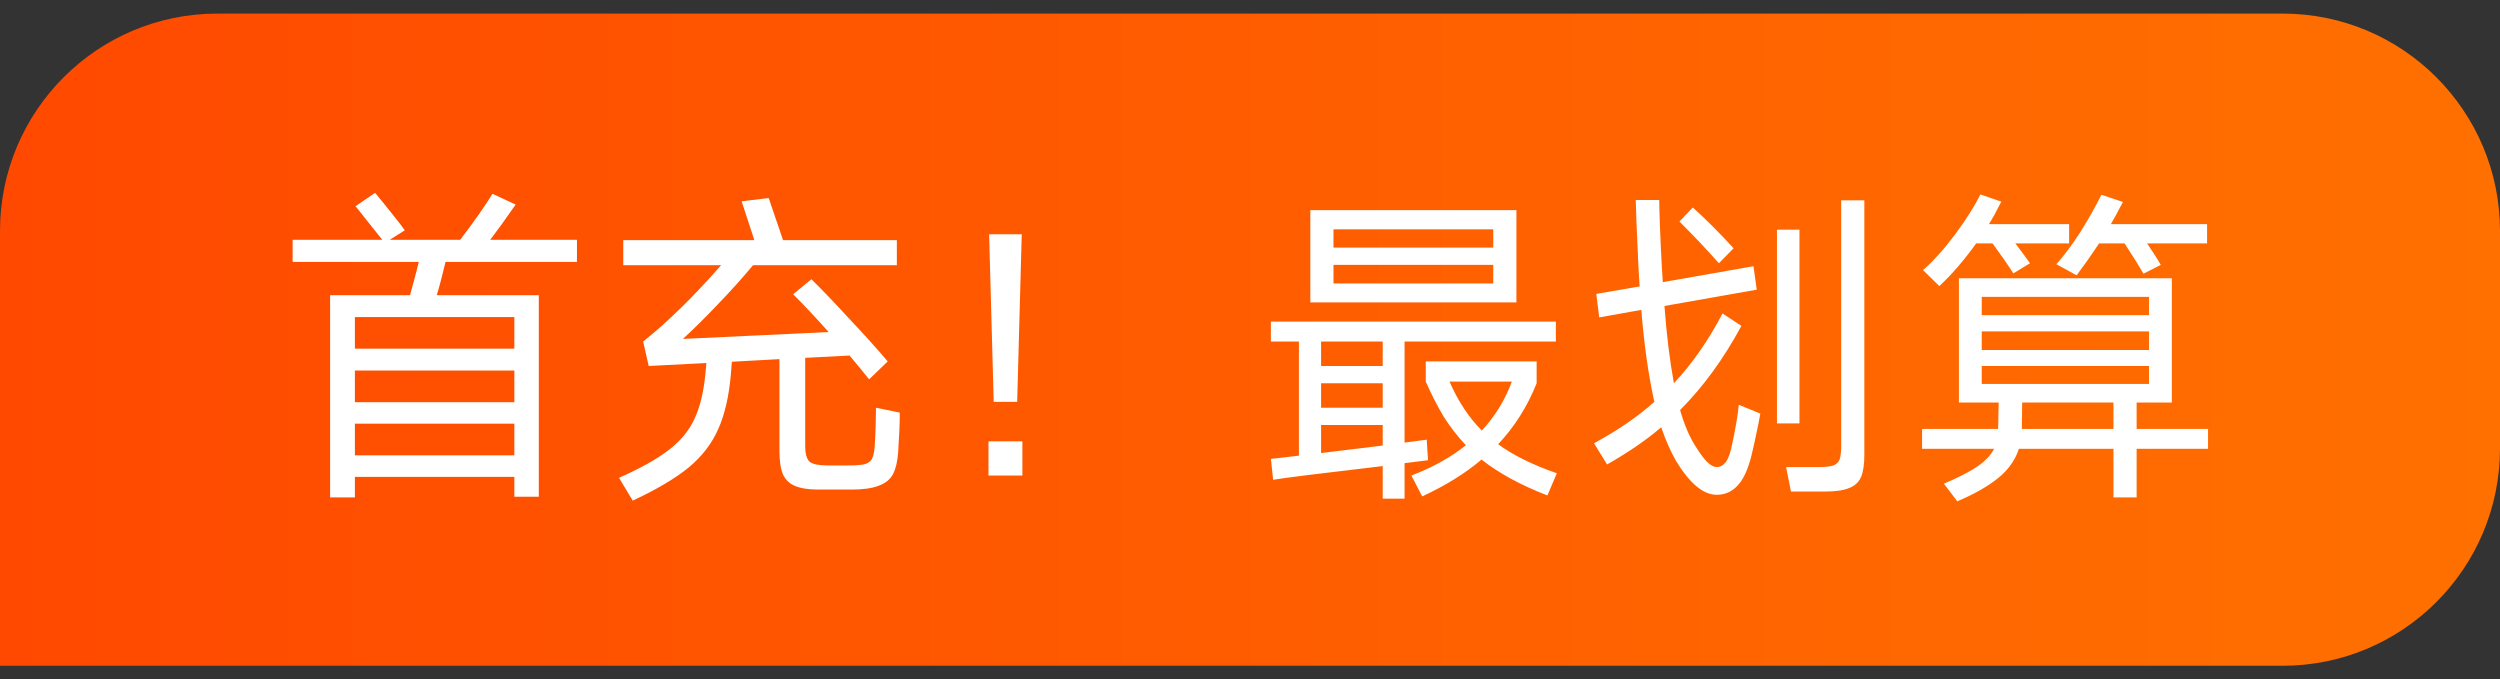
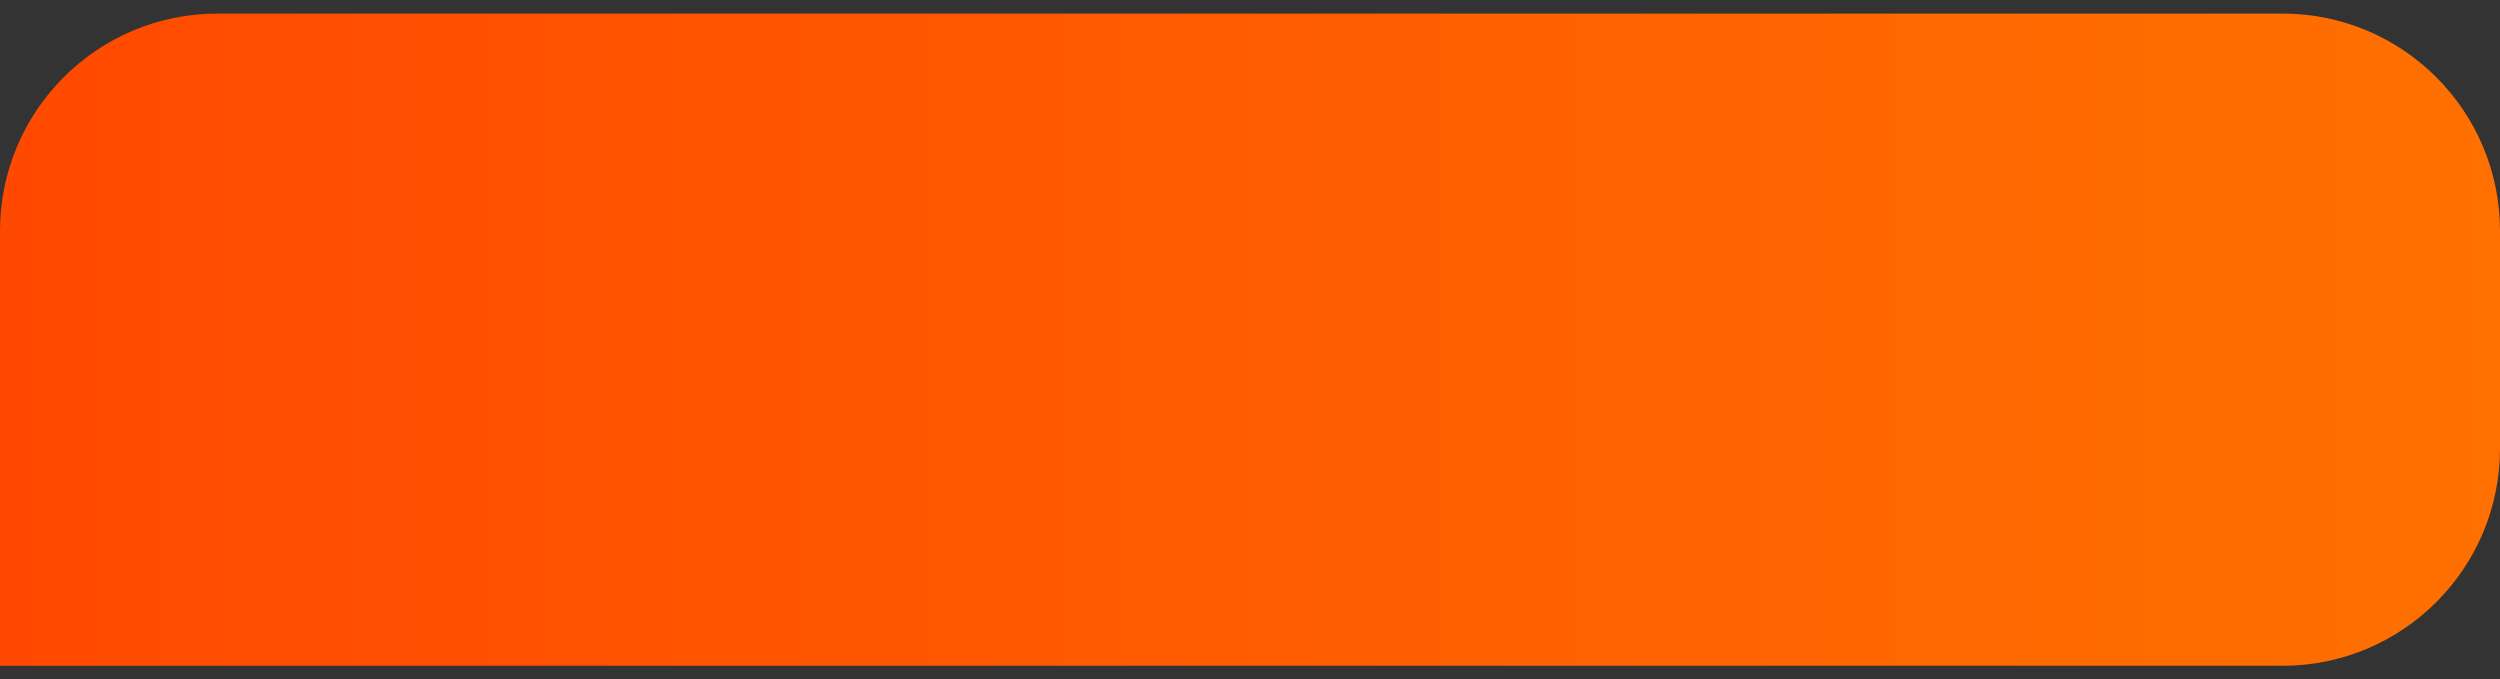
<svg xmlns="http://www.w3.org/2000/svg" width="92" height="25" viewBox="0 0 92 25" fill="none">
  <rect x="0" y="0" width="92" height="25" fill="#333333" stroke="none" />
  <path d="M0 8.5C0 4.082 3.582 0.5 8 0.5H84C88.418 0.5 92 4.082 92 8.5V16.5C92 20.918 88.418 24.5 84 24.5H0V8.5Z" fill="url(#paint0_linear_780_2333)" />
-   <path d="M21.232 9.64H16.396C16.276 10.144 16.168 10.552 16.072 10.864H19.828V18.28H18.928V17.548H13.06V18.304H12.148V10.864H15.088C15.232 10.344 15.34 9.936 15.412 9.64H10.768V8.824H14.068C13.772 8.448 13.444 8.036 13.084 7.588L13.804 7.096L14.128 7.492C14.216 7.604 14.344 7.764 14.512 7.972C14.68 8.18 14.808 8.348 14.896 8.476L14.344 8.824H16.936C17.464 8.128 17.86 7.564 18.124 7.132L18.976 7.528C18.616 8.048 18.304 8.48 18.04 8.824H21.232V9.64ZM13.06 12.832H18.928V11.668H13.06V12.832ZM18.928 13.636H13.06V14.8H18.928V13.636ZM13.06 15.592V16.756H18.928V15.592H13.06ZM33.112 15.184C33.112 15.56 33.092 16.048 33.052 16.648C33.028 16.984 32.964 17.252 32.86 17.452C32.756 17.644 32.584 17.784 32.344 17.872C32.104 17.968 31.772 18.016 31.348 18.016H30.112C29.752 18.016 29.468 17.972 29.26 17.884C29.06 17.804 28.912 17.664 28.816 17.464C28.728 17.256 28.684 16.968 28.684 16.6V13.216L26.932 13.312L26.896 13.78C26.824 14.596 26.668 15.268 26.428 15.796C26.196 16.324 25.836 16.792 25.348 17.2C24.86 17.6 24.172 18.008 23.284 18.424L22.78 17.584C23.572 17.232 24.18 16.892 24.604 16.564C25.036 16.236 25.352 15.856 25.552 15.424C25.76 14.984 25.896 14.424 25.96 13.744L25.996 13.36L23.872 13.468L23.668 12.568C24.572 11.848 25.528 10.912 26.536 9.76H22.936V8.836H27.76L27.292 7.408L28.288 7.288L28.816 8.836H33.004V9.76H27.712C27.312 10.24 26.88 10.72 26.416 11.2C25.96 11.68 25.532 12.104 25.132 12.472L30.496 12.22C30.024 11.692 29.588 11.228 29.188 10.828L29.86 10.276C30.236 10.644 30.696 11.124 31.24 11.716C31.792 12.3 32.268 12.828 32.668 13.3L31.984 13.96C31.832 13.768 31.592 13.476 31.264 13.084L29.632 13.168V16.408C29.632 16.704 29.688 16.9 29.8 16.996C29.912 17.084 30.128 17.128 30.448 17.128H31.228C31.5 17.128 31.7 17.112 31.828 17.08C31.956 17.04 32.044 16.972 32.092 16.876C32.14 16.78 32.172 16.632 32.188 16.432C32.204 16.216 32.216 15.972 32.224 15.7C32.232 15.428 32.236 15.196 32.236 15.004L33.112 15.184ZM37.432 14.788H36.568L36.4 8.62H37.6L37.432 14.788ZM37.624 17.5H36.376V16.24H37.624V17.5ZM48.22 7.732H55.804V11.128H48.22V7.732ZM54.952 9.112V8.44H49.072V9.112H54.952ZM49.072 9.748V10.432H54.952V9.748H49.072ZM52.552 16.936C52.488 16.944 52.2 16.98 51.688 17.044V18.352H50.884V17.152C48.62 17.416 47.276 17.584 46.852 17.656L46.768 16.888L47.392 16.816L47.8 16.768V12.568H46.768V11.836H57.256V12.568H51.688V16.288L52.504 16.18L52.528 16.588L52.552 16.936ZM50.884 13.468V12.568H48.616V13.468H50.884ZM56.944 18.232C55.968 17.856 55.16 17.416 54.52 16.912C53.928 17.416 53.2 17.868 52.336 18.268L51.94 17.5C52.732 17.196 53.4 16.824 53.944 16.384C53.648 16.072 53.38 15.728 53.14 15.352C52.908 14.968 52.684 14.532 52.468 14.044V13.3H56.548V14.104C56.212 14.952 55.74 15.7 55.132 16.348C55.676 16.748 56.396 17.104 57.292 17.416L56.944 18.232ZM53.344 14.044C53.656 14.764 54.052 15.364 54.532 15.844C55.02 15.316 55.388 14.716 55.636 14.044H53.344ZM50.884 14.104H48.616V15.004H50.884V14.104ZM48.616 16.672L50.884 16.396V15.64H48.616V16.672ZM63.748 16.324C63.876 15.724 63.956 15.248 63.988 14.896L64.78 15.22L64.708 15.604C64.588 16.188 64.5 16.588 64.444 16.804C64.316 17.3 64.148 17.656 63.94 17.872C63.732 18.096 63.476 18.208 63.172 18.208C62.684 18.208 62.188 17.796 61.684 16.972C61.484 16.628 61.3 16.212 61.132 15.724C60.58 16.196 59.916 16.652 59.14 17.092L58.66 16.312C59.532 15.84 60.272 15.332 60.88 14.788C60.664 13.82 60.504 12.692 60.4 11.404L58.852 11.68L58.744 10.816L60.34 10.54C60.324 10.348 60.308 10.084 60.292 9.748C60.228 8.388 60.196 7.592 60.196 7.36H61.06C61.06 7.52 61.068 7.824 61.084 8.272C61.1 8.72 61.124 9.24 61.156 9.832L61.192 10.384L64.528 9.796L64.648 10.66L61.252 11.26C61.332 12.332 61.448 13.28 61.6 14.104C62.28 13.376 62.876 12.52 63.388 11.536L64.084 11.992C63.428 13.208 62.676 14.24 61.828 15.088C61.988 15.656 62.192 16.124 62.44 16.492C62.728 16.956 62.972 17.188 63.172 17.188C63.3 17.188 63.412 17.128 63.508 17.008C63.604 16.88 63.684 16.652 63.748 16.324ZM67.756 7.372H68.608V16.732C68.608 17.084 68.568 17.356 68.488 17.548C68.408 17.74 68.264 17.876 68.056 17.956C67.856 18.044 67.56 18.088 67.168 18.088H65.908L65.728 17.188H66.94C67.18 17.188 67.356 17.168 67.468 17.128C67.58 17.088 67.656 17.016 67.696 16.912C67.736 16.8 67.756 16.632 67.756 16.408V7.372ZM63.256 9.688C62.84 9.216 62.356 8.704 61.804 8.152L62.296 7.636C62.792 8.084 63.292 8.584 63.796 9.136L63.256 9.688ZM65.392 8.452H66.22V15.58H65.392V8.452ZM72.724 8.956C72.276 9.58 71.824 10.104 71.368 10.528L70.768 9.94C71.144 9.612 71.536 9.176 71.944 8.632C72.352 8.08 72.664 7.588 72.88 7.156L73.648 7.42C73.464 7.788 73.312 8.064 73.192 8.248H76.144V8.956H74.164C74.412 9.284 74.592 9.528 74.704 9.688L74.092 10.06C73.876 9.724 73.62 9.356 73.324 8.956H72.724ZM75.676 9.724C75.972 9.388 76.264 8.996 76.552 8.548C76.84 8.092 77.1 7.632 77.332 7.168L78.124 7.432C77.932 7.8 77.784 8.072 77.68 8.248H81.22V8.956H79.012C79.26 9.324 79.428 9.588 79.516 9.748L78.88 10.072C78.704 9.768 78.528 9.484 78.352 9.22L78.184 8.956H77.248C76.96 9.388 76.684 9.78 76.42 10.132L75.676 9.724ZM81.256 15.784V16.516H78.628V18.304H77.776V16.516H74.296C74.16 16.932 73.904 17.292 73.528 17.596C73.152 17.9 72.652 18.184 72.028 18.448L71.536 17.8C72.08 17.568 72.492 17.356 72.772 17.164C73.06 16.964 73.264 16.748 73.384 16.516H70.732V15.784H73.528C73.536 15.704 73.54 15.544 73.54 15.304L73.552 14.812H72.088V10.24H79.924V14.812H78.628V15.784H81.256ZM79.084 11.596V10.924H72.928V11.596H79.084ZM72.928 12.88H79.084V12.196H72.928V12.88ZM79.084 13.468H72.928V14.128H79.084V13.468ZM77.776 15.784V14.812H74.416L74.404 15.784H77.776Z" fill="white" />
  <defs>
    <linearGradient id="paint0_linear_780_2333" x1="0" y1="12.5" x2="92" y2="12.5" gradientUnits="userSpaceOnUse">
      <stop stop-color="#FF4900" />
      <stop offset="1" stop-color="#FF7000" />
    </linearGradient>
  </defs>
</svg>